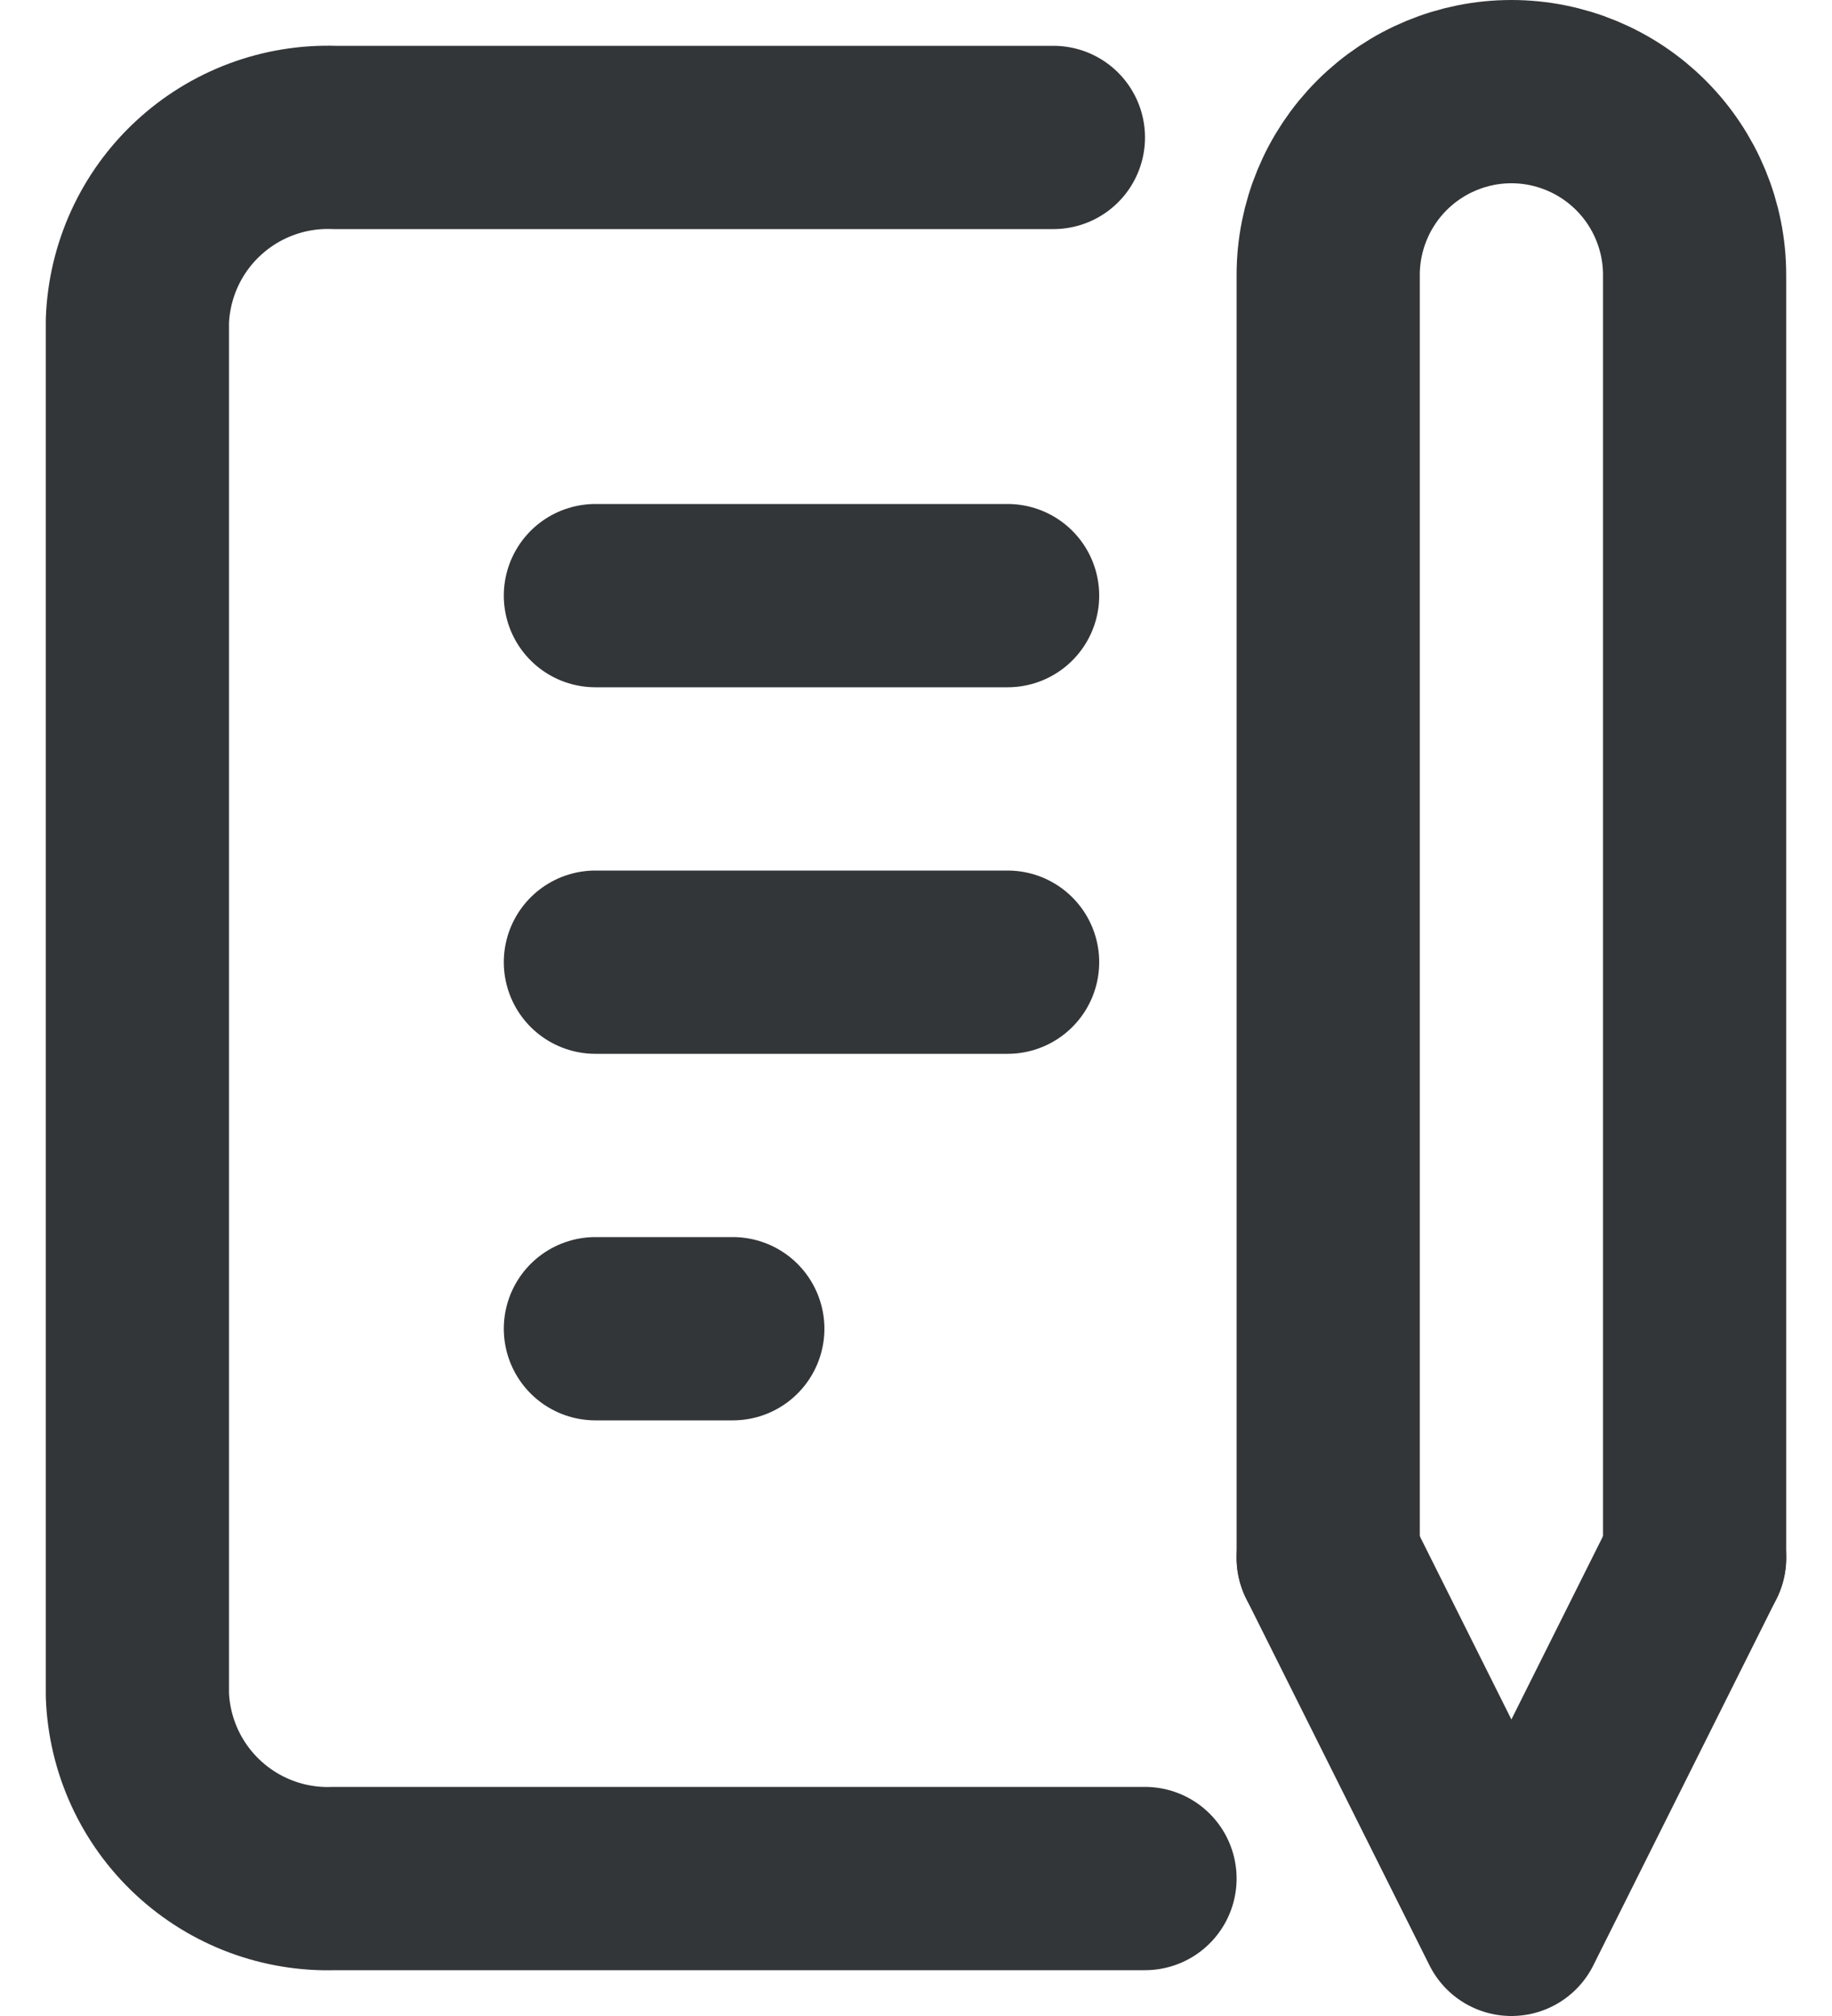
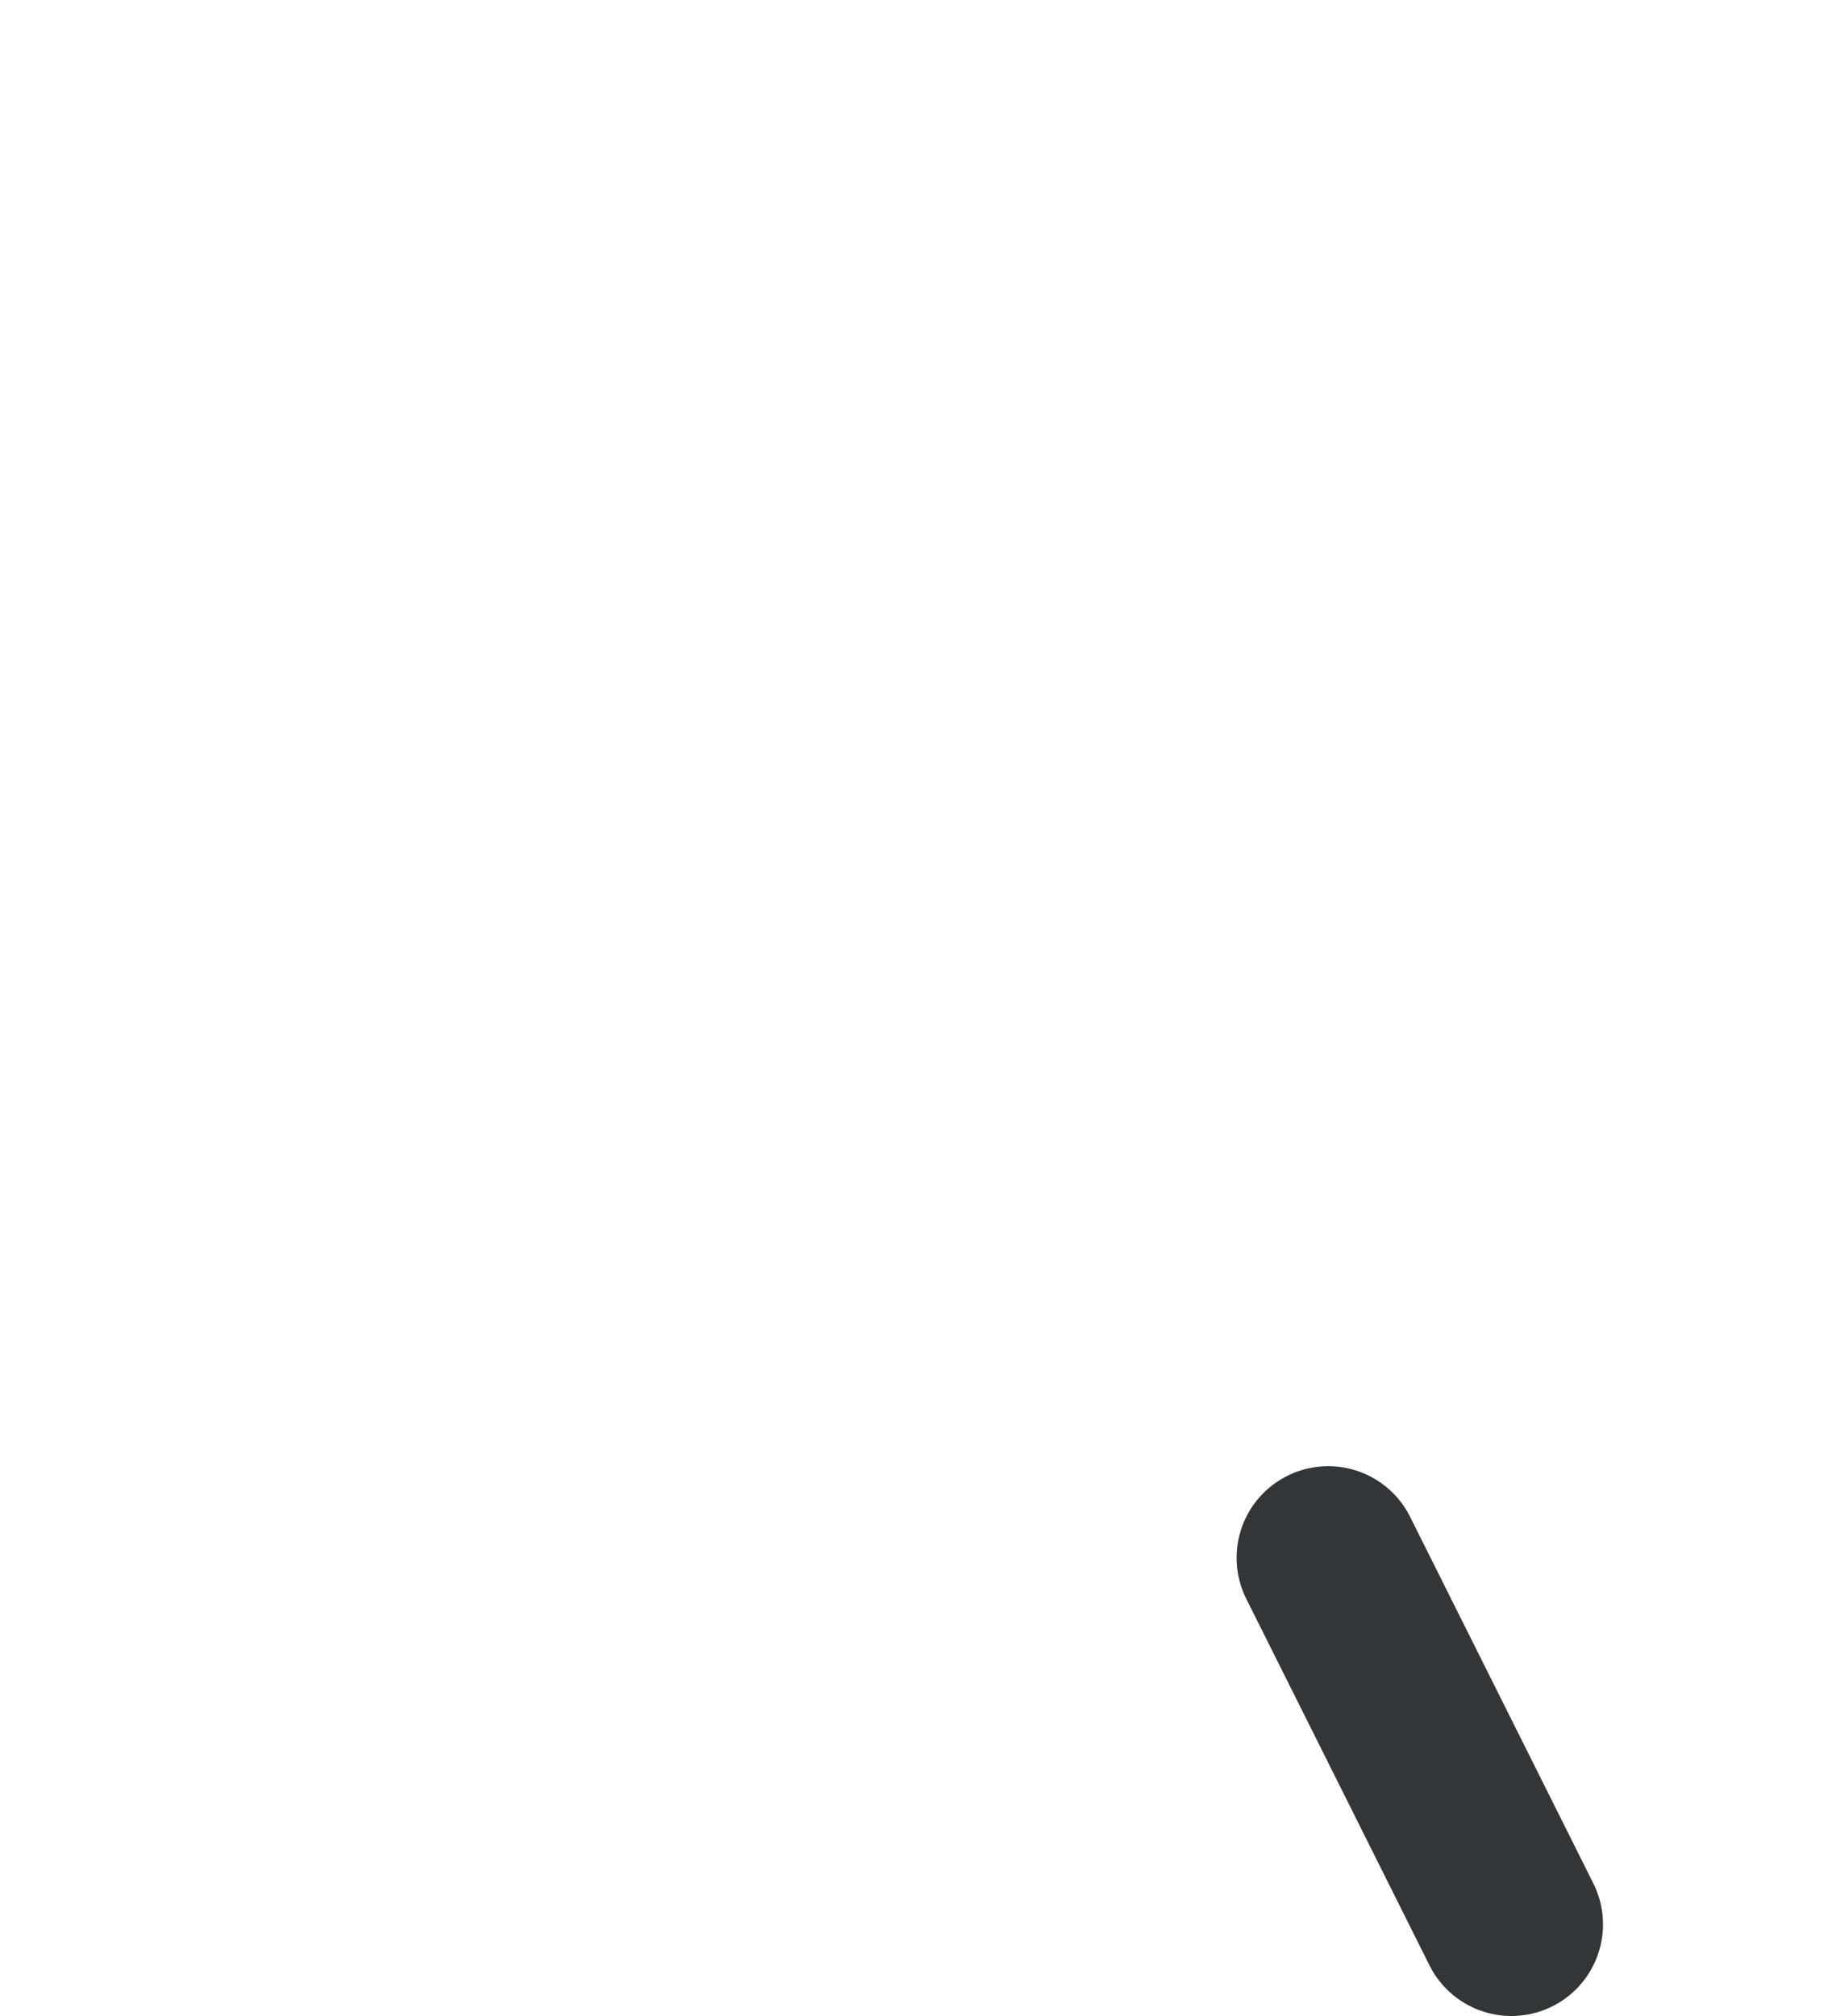
<svg xmlns="http://www.w3.org/2000/svg" width="20" height="22" viewBox="0 0 20 22" fill="none">
-   <path d="M6.5 6.5H11" stroke="#333638" stroke-width="2" stroke-linecap="round" stroke-linejoin="round" />
-   <path d="M6.5 10.5H11" stroke="#333638" stroke-width="2" stroke-linecap="round" stroke-linejoin="round" />
-   <path d="M6.5 14.5H8" stroke="#333638" stroke-width="2" stroke-linecap="round" stroke-linejoin="round" />
-   <path d="M11.5 1.5H3.65C3.1 1.481 2.565 1.681 2.162 2.056C1.759 2.43 1.521 2.95 1.5 3.5V18.5C1.521 19.05 1.759 19.569 2.162 19.944C2.565 20.319 3.1 20.519 3.65 20.5H12.5" stroke="#333638" stroke-width="2" stroke-linecap="round" stroke-linejoin="round" />
-   <path d="M14.5 17L16.5 21L18.5 17" stroke="#333638" stroke-width="2" stroke-linecap="round" stroke-linejoin="round" />
-   <path d="M18.5 17V3C18.5 2.47 18.289 1.961 17.914 1.586C17.539 1.211 17.03 1 16.5 1C15.97 1 15.461 1.211 15.086 1.586C14.711 1.961 14.5 2.47 14.5 3V17" stroke="#333638" stroke-width="2" stroke-linecap="round" stroke-linejoin="round" />
+   <path d="M14.5 17L16.5 21" stroke="#333638" stroke-width="2" stroke-linecap="round" stroke-linejoin="round" />
</svg>